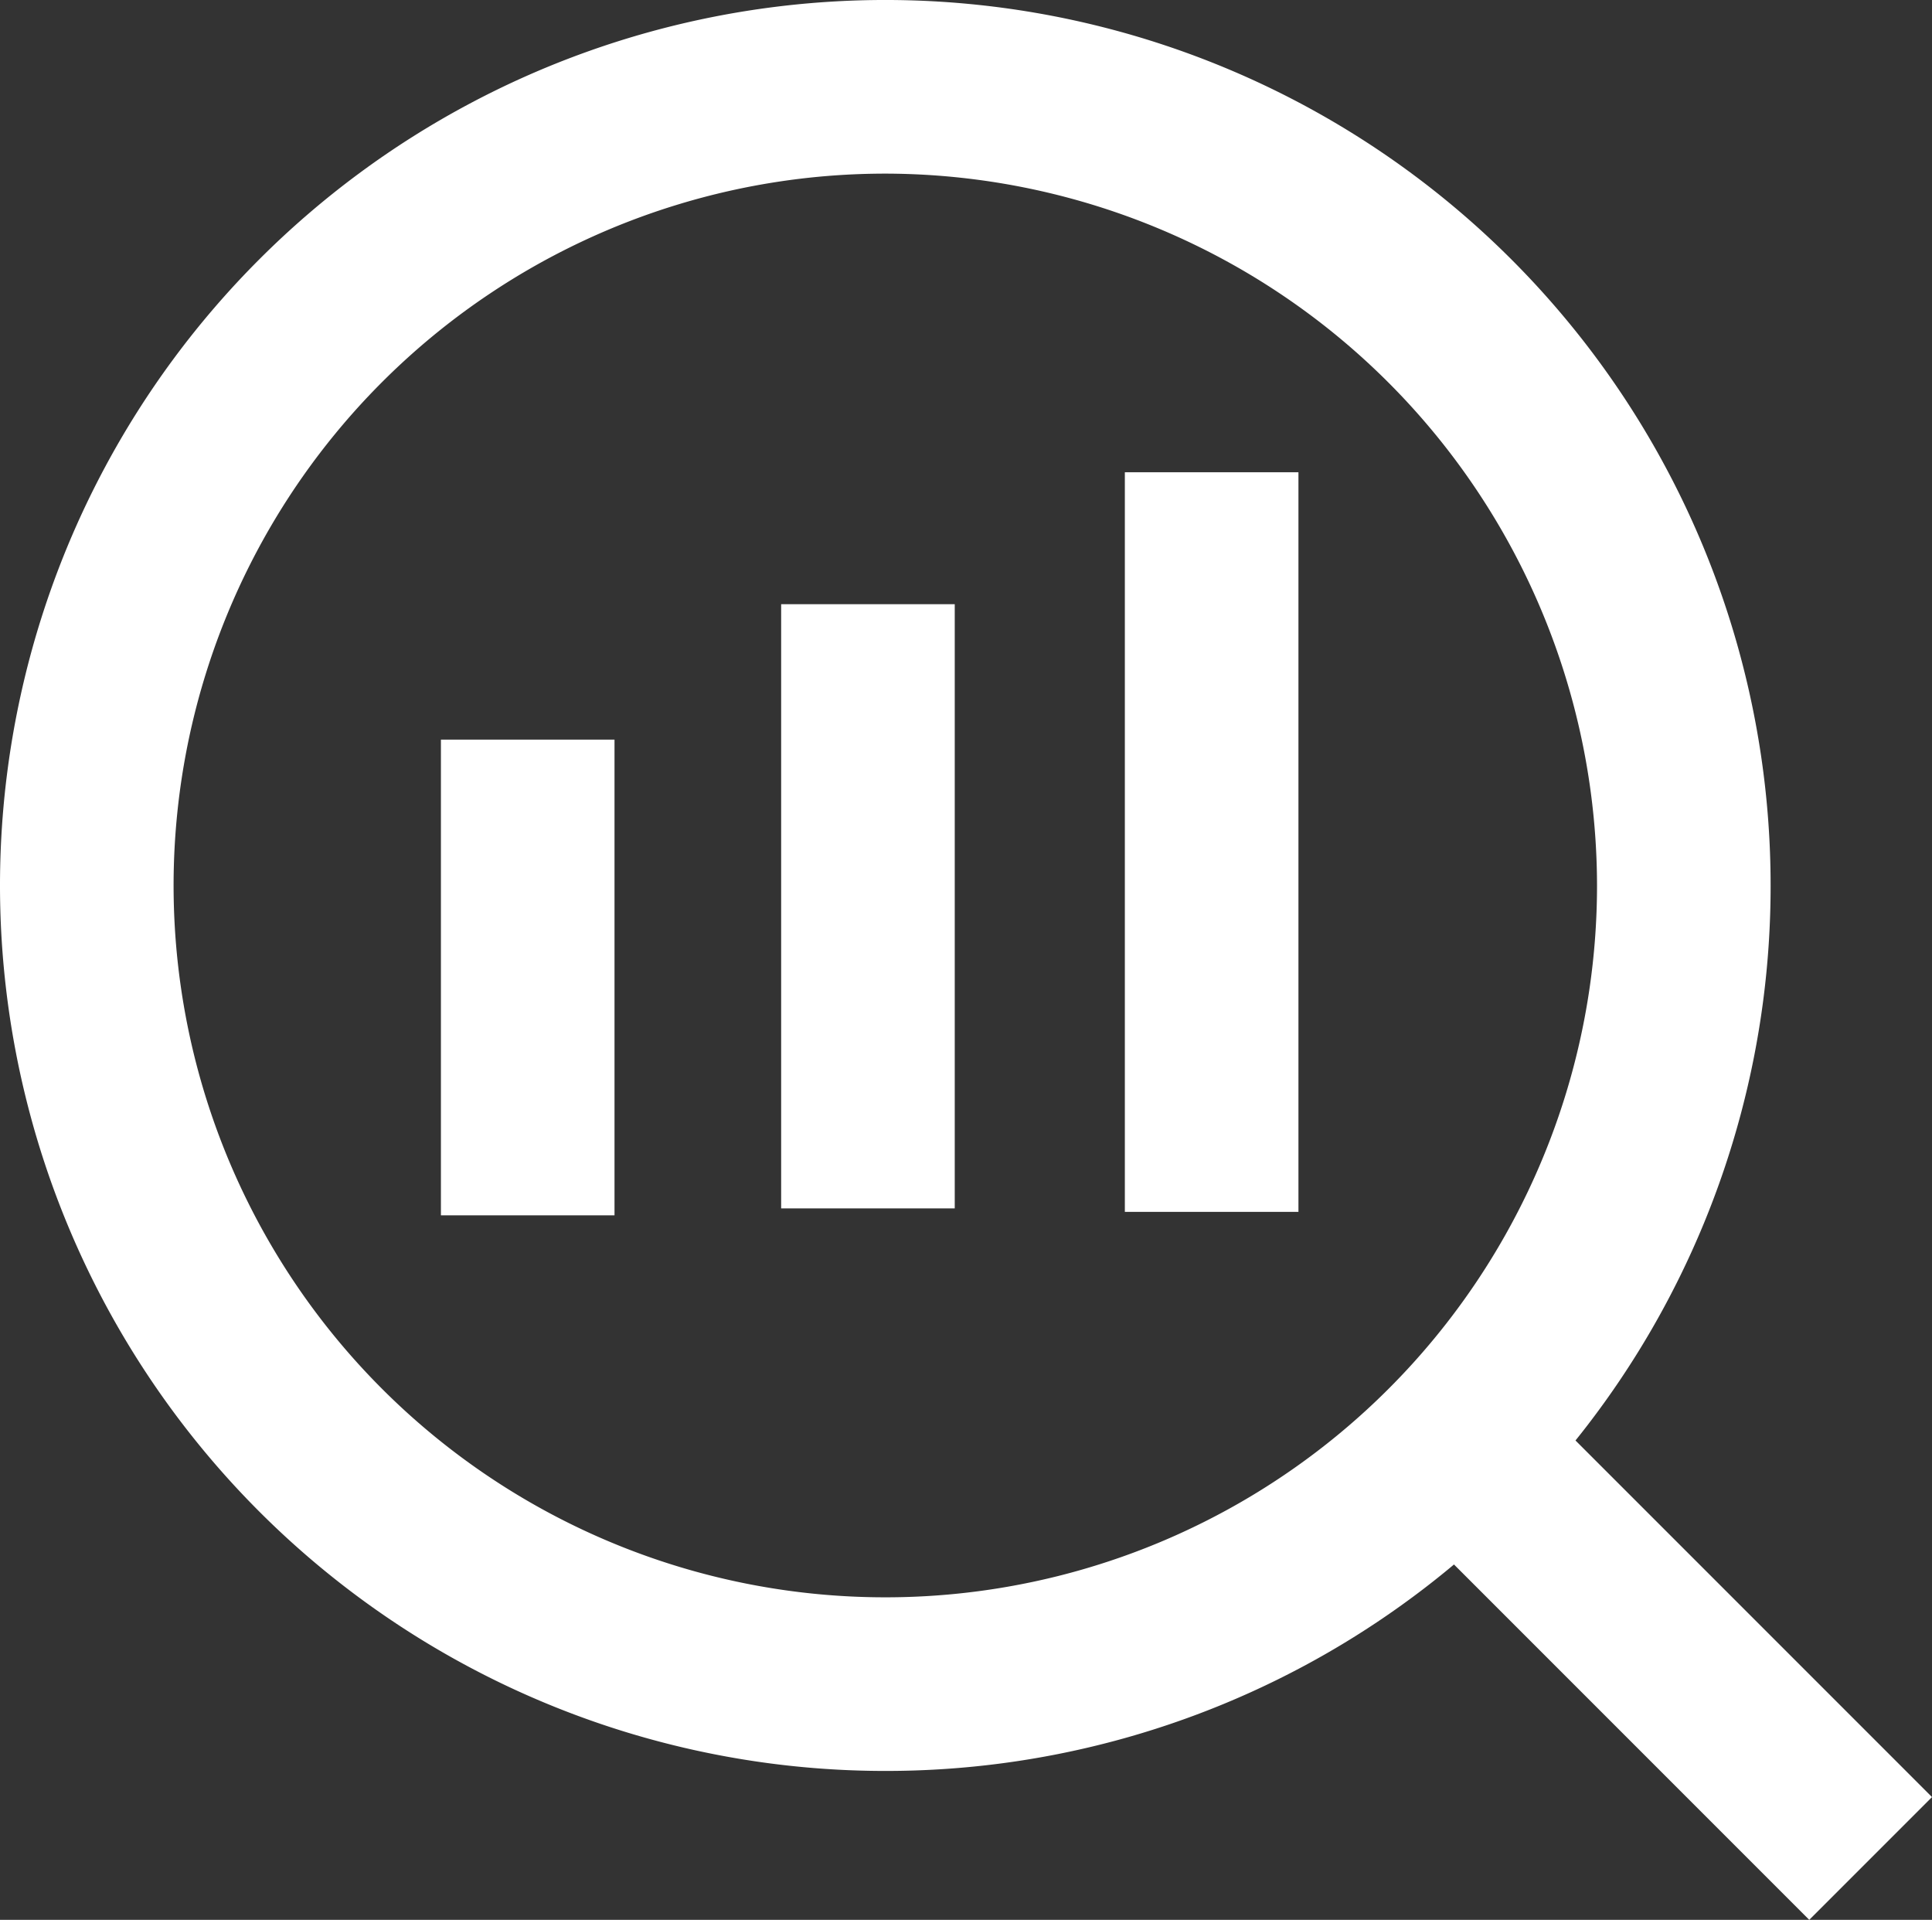
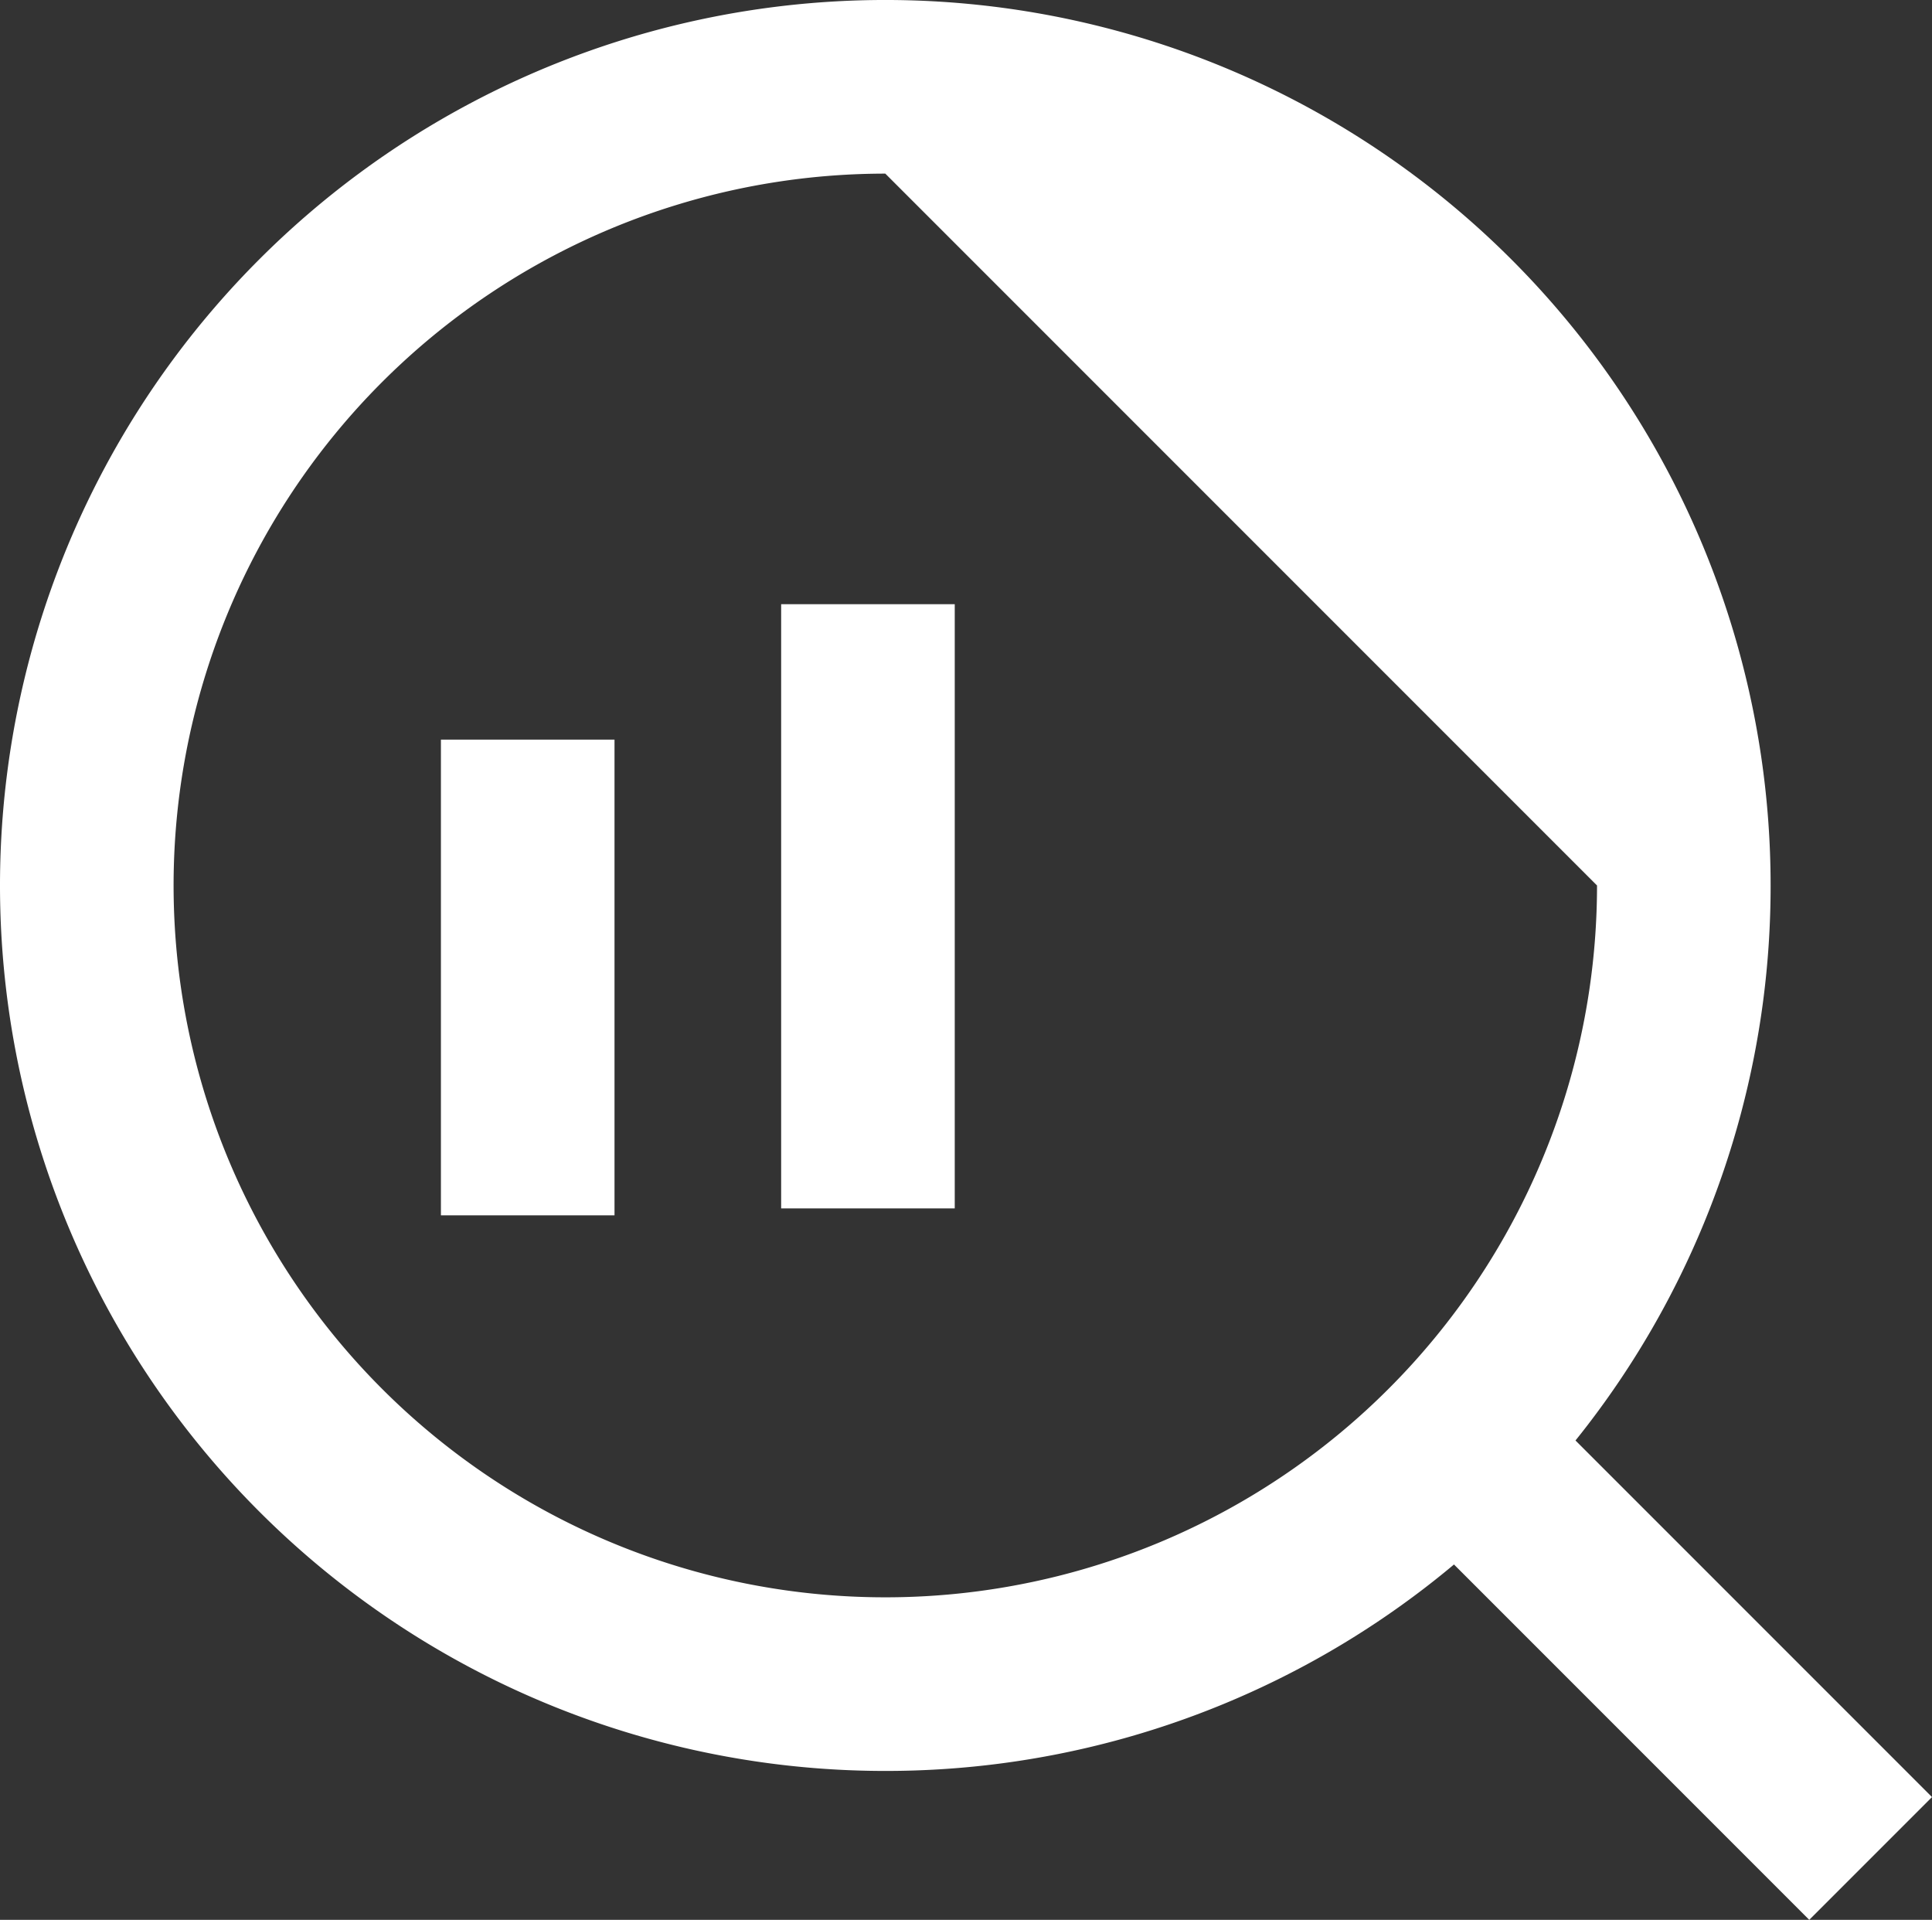
<svg xmlns="http://www.w3.org/2000/svg" id="Group_936" data-name="Group 936" width="145.273" height="144.331" viewBox="0 0 145.273 144.331">
  <rect x="0" y="0" width="145.273" height="144.331" fill="#333333" stroke="none" />
  <g id="Group_901" data-name="Group 901" transform="translate(0)">
-     <path id="Path_2164" data-name="Path 2164" d="M66.569,133.137a66.569,66.569,0,1,1,66.569-66.569A66.513,66.513,0,0,1,66.569,133.137Zm0-120.084a53.516,53.516,0,1,0,53.516,53.516A53.589,53.589,0,0,0,66.569,13.053Z" transform="translate(0)" fill="#fff" />
+     <path id="Path_2164" data-name="Path 2164" d="M66.569,133.137a66.569,66.569,0,1,1,66.569-66.569A66.513,66.513,0,0,1,66.569,133.137Zm0-120.084a53.516,53.516,0,1,0,53.516,53.516Z" transform="translate(0)" fill="#fff" />
  </g>
  <g id="Group_902" data-name="Group 902" transform="translate(105.032 104.09)">
    <rect id="Rectangle_670" data-name="Rectangle 670" width="13.053" height="43.857" transform="translate(0 9.23) rotate(-45)" fill="#fff" />
  </g>
  <g id="Group_906" data-name="Group 906" transform="translate(33.154 35.503)">
    <g id="Group_903" data-name="Group 903" transform="translate(0 20.101)">
      <rect id="Rectangle_671" data-name="Rectangle 671" width="13.053" height="35.764" fill="#fff" />
    </g>
    <g id="Group_904" data-name="Group 904" transform="translate(25.583 9.92)">
      <rect id="Rectangle_672" data-name="Rectangle 672" width="13.053" height="45.423" fill="#fff" />
    </g>
    <g id="Group_905" data-name="Group 905" transform="translate(51.427)">
-       <rect id="Rectangle_673" data-name="Rectangle 673" width="13.053" height="55.604" fill="#fff" />
-     </g>
+       </g>
  </g>
</svg>